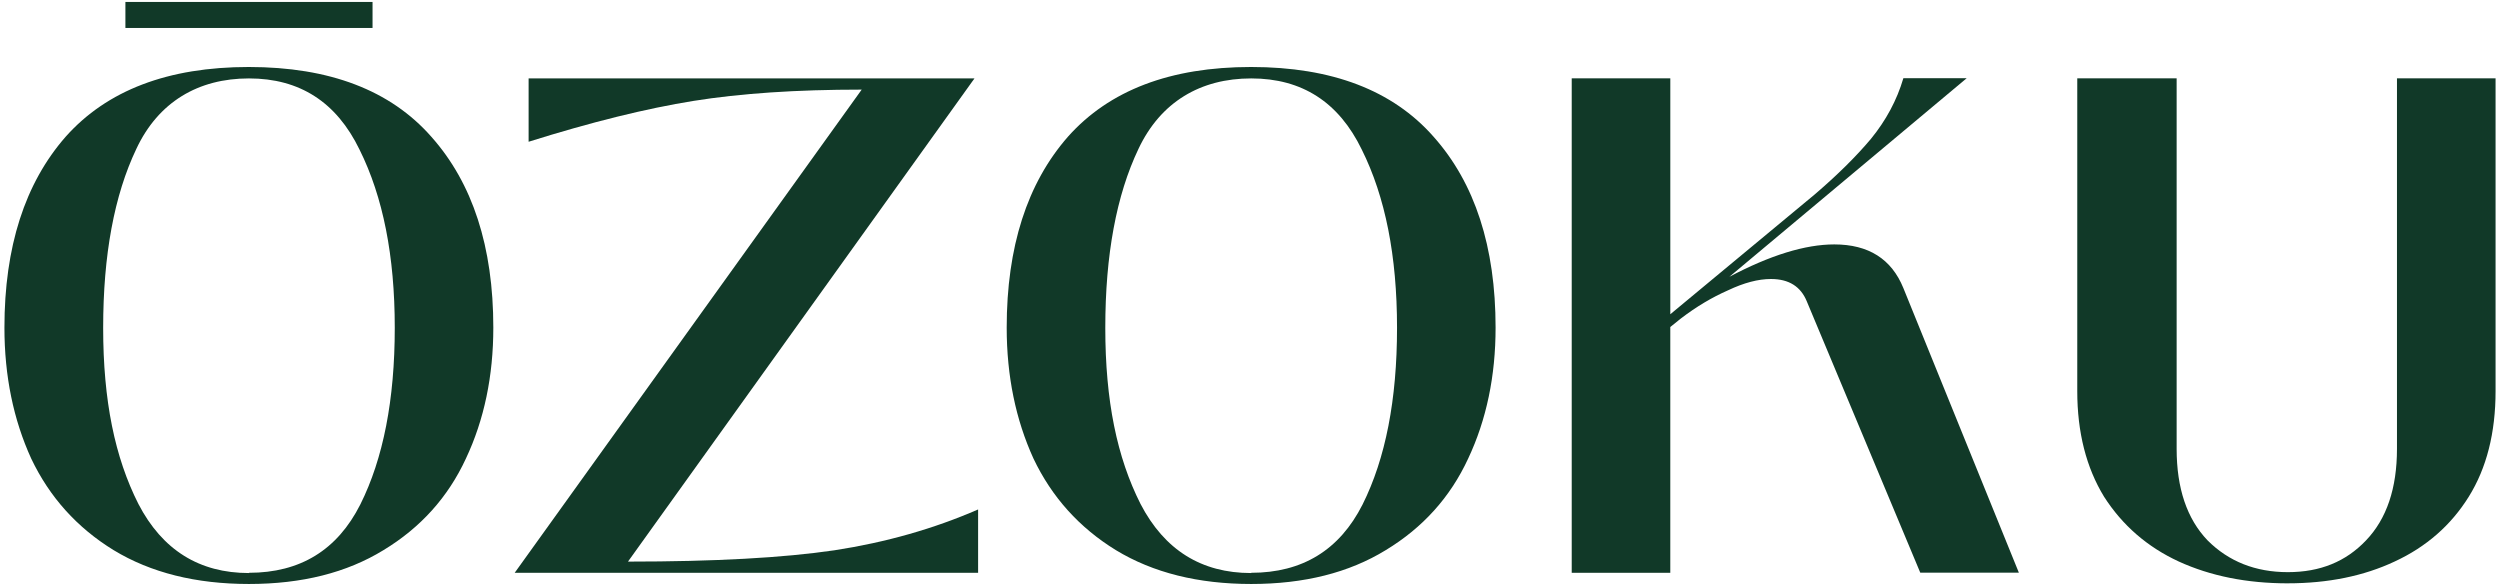
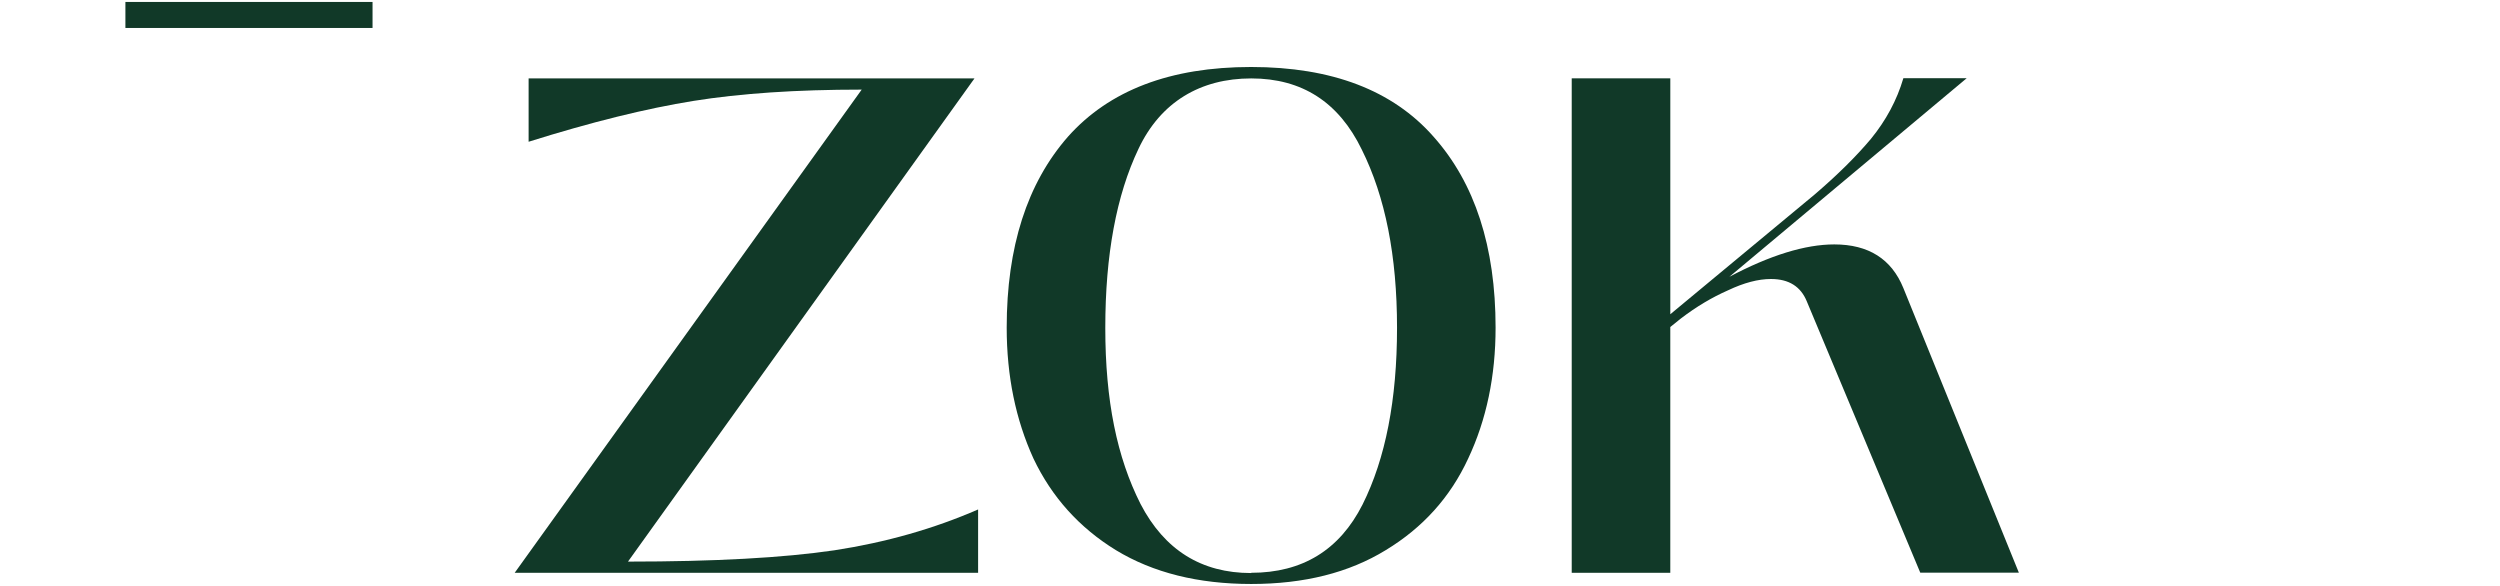
<svg xmlns="http://www.w3.org/2000/svg" id="Layer_1" data-name="Layer 1" viewBox="0 0 1280 300">
  <defs>
    <style>
      .cls-1 {
        fill: #113928;
      }
    </style>
  </defs>
-   <path class="cls-1" d="M1171.37,298.67c-20.91,0-39.56-3.73-55.87-11.19-16.12-7.46-28.83-18.51-38.22-33.16-9.12-14.92-13.72-32.96-13.72-54.07V40.09h50.88v189.72c0,20.18,5.26,35.83,15.85,46.88,10.79,10.79,24.51,16.25,41.09,16.25s29.7-5.39,40.02-16.25c10.59-11.05,15.85-26.7,15.85-46.88V40.09h50.48v160.15c0,21.38-4.59,39.42-13.72,54.07-9.12,14.65-21.78,25.7-37.89,33.16-15.85,7.46-34.16,11.19-54.81,11.19h.07Z" />
  <path class="cls-1" d="M804.72,293.27V40.09h50.48v120.8l73.92-61.33c11.52-9.86,21.18-19.38,28.83-28.5,7.66-9.39,13.25-19.71,16.58-31.03h32.43l-121.53,101.69c20.91-11.05,38.82-16.58,53.74-16.58,17.51,0,29.3,7.46,35.36,22.37l59.13,145.7h-50.48l-58.07-138.84c-3.13-7.72-9.26-11.52-18.38-11.52-6.53,0-13.85,1.93-21.98,5.79-8.19,3.6-16.25,8.39-24.17,14.45l-5.39,4.33v125.86h-50.48Z" />
  <path class="cls-1" d="M640.63,299c-27.17,0-50.28-5.79-69.26-17.31-18.78-11.52-32.83-27.17-42.22-46.88-9.12-19.98-13.72-42.29-13.72-67.06,0-41.35,10.46-73.92,31.36-97.76,21.18-23.77,52.41-35.69,93.76-35.69s72.52,11.92,93.43,35.69c21.18,23.77,31.76,56.4,31.76,97.76,0,24.77-4.66,47.15-14.05,67.06-9.12,19.71-23.17,35.36-42.22,46.88-18.78,11.52-41.69,17.31-68.86,17.31ZM640.63,293.27c26.17,0,45.22-11.65,57-34.96,11.79-23.57,17.65-53.74,17.65-90.5s-5.99-66.99-18.05-91.23c-11.79-24.31-30.63-36.43-56.6-36.43s-46.41,12.05-57.74,36.09c-11.32,23.77-16.98,54.34-16.98,91.63s5.99,66.33,18.05,90.17c12.25,23.57,31.17,35.36,56.6,35.36l.07-.13Z" />
  <path class="cls-1" d="M441.19,45.88c-33.43,0-62.13,1.93-86.17,5.79-24.04,3.86-52.14,10.79-84.37,20.91v-32.43h228.28l-177.4,247.39c44.22,0,79.44-1.93,105.68-5.79,26.44-4.06,50.94-11.05,73.58-20.91v32.43h-237.27L441.19,45.88Z" />
-   <path class="cls-1" d="M127.47,299c-27.17,0-50.28-5.79-69.26-17.31-18.78-11.52-32.83-27.17-42.22-46.88-9.12-19.98-13.72-42.29-13.72-67.06,0-41.35,10.46-73.92,31.36-97.76,21.18-23.77,52.41-35.69,93.76-35.69s72.52,11.92,93.43,35.69c21.18,23.77,31.76,56.4,31.76,97.76,0,24.77-4.66,47.15-14.05,67.06-9.12,19.71-23.17,35.36-42.22,46.88-18.78,11.52-41.69,17.31-68.86,17.31ZM127.47,293.27c26.24,0,45.22-11.65,57-34.96,11.79-23.57,17.65-53.74,17.65-90.5s-5.99-66.99-18.05-91.23c-11.79-24.31-30.63-36.43-56.6-36.43s-46.41,12.05-57.67,36.09c-11.32,23.77-16.98,54.34-16.98,91.63s5.99,66.33,18.05,90.17c12.25,23.57,31.17,35.36,56.6,35.36v-.13Z" />
  <path class="cls-1" d="M190.74,1v13.32h-126.53V1h126.53Z" />
</svg>